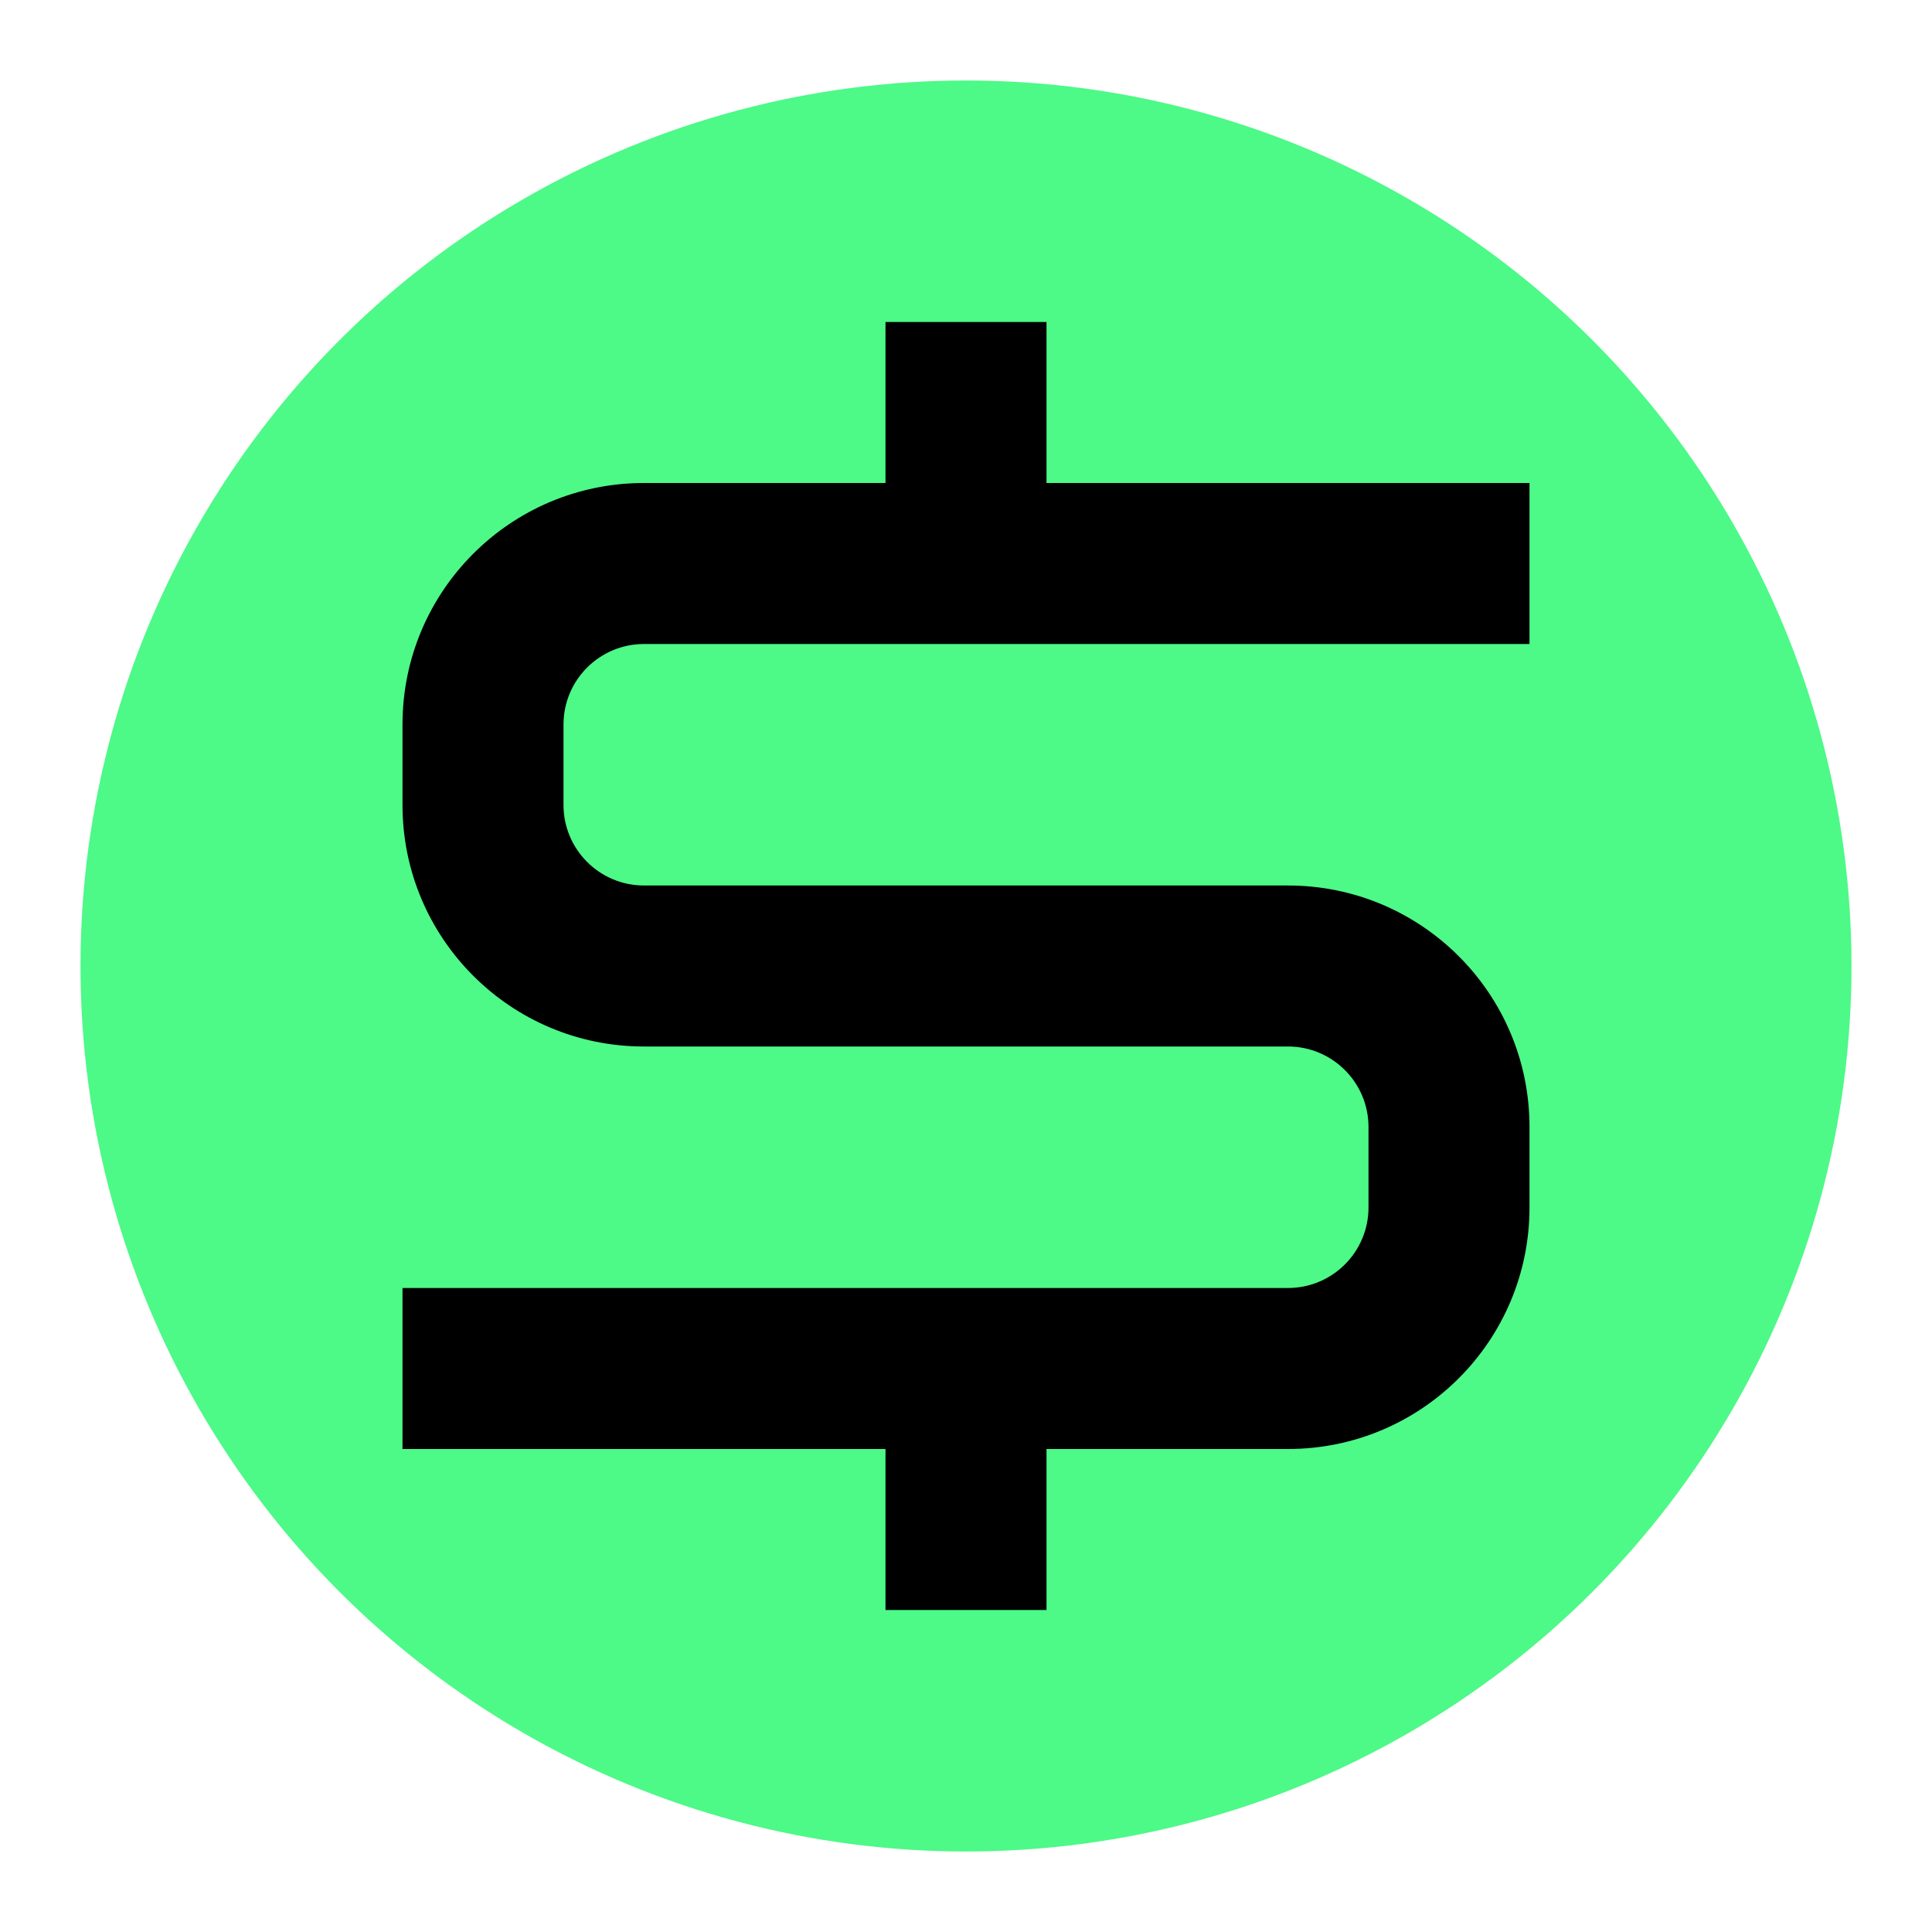
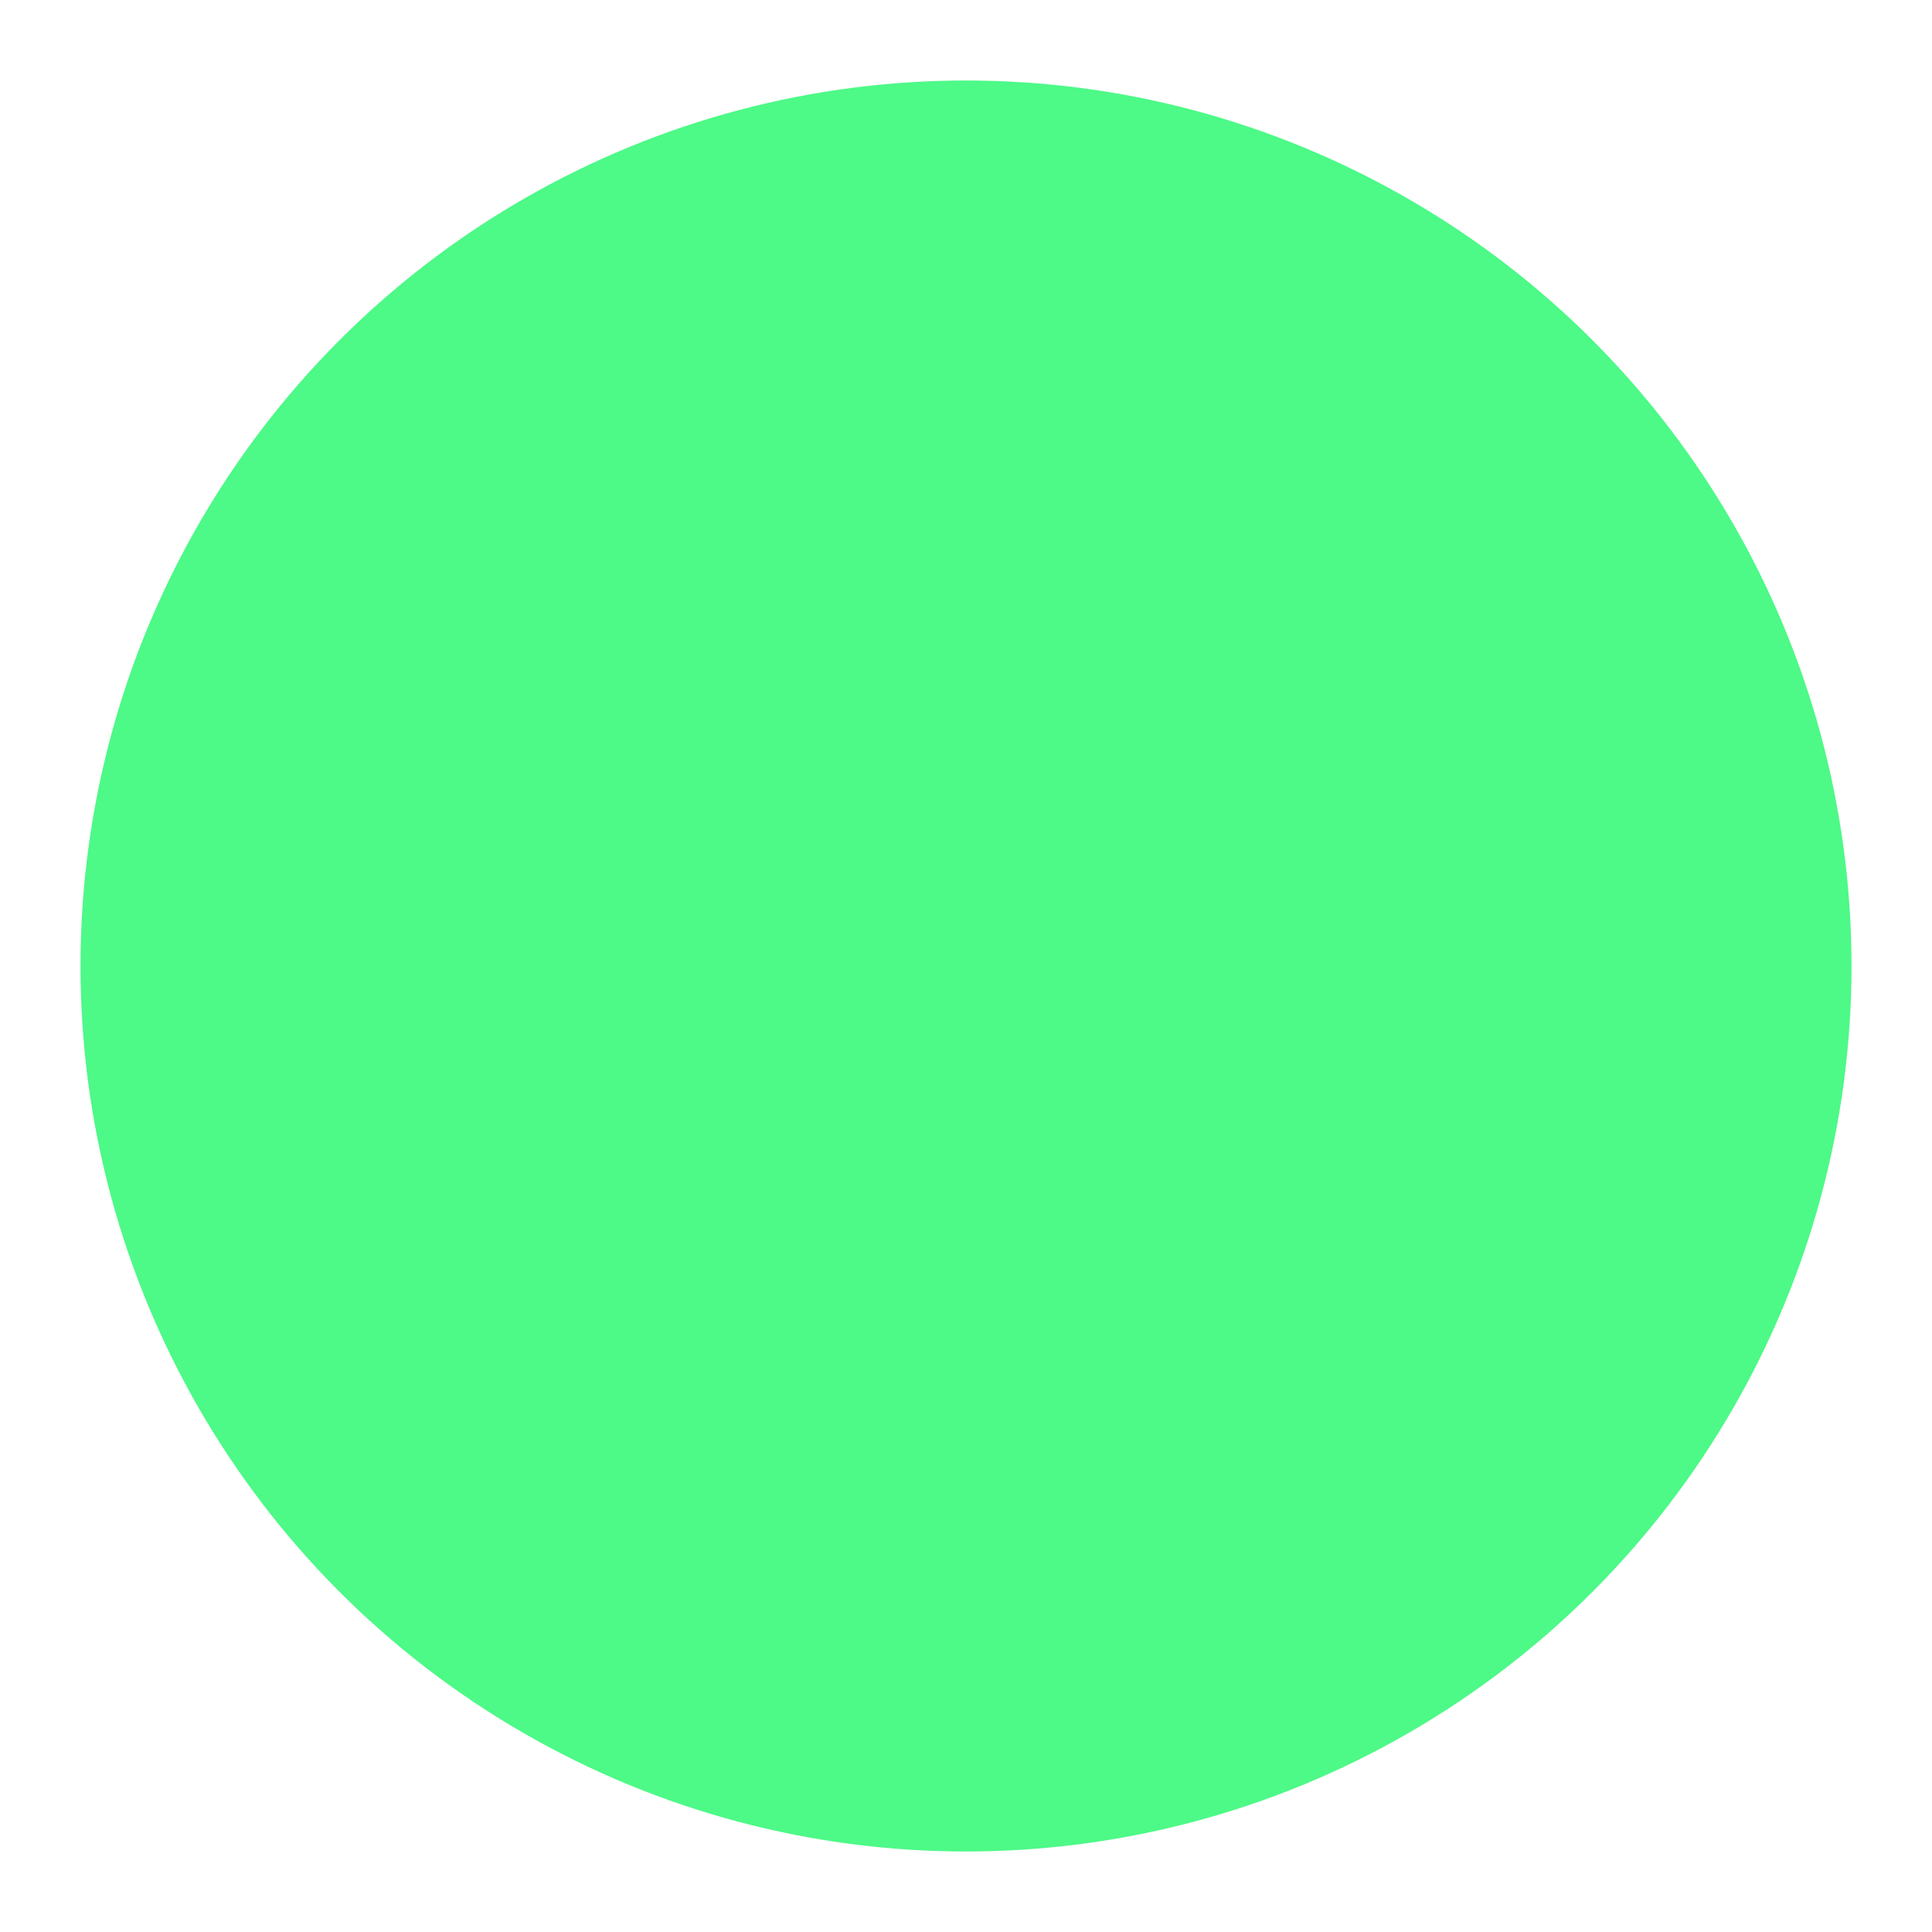
<svg xmlns="http://www.w3.org/2000/svg" width="24" height="24" viewBox="0 0 24 24" fill="none">
  <circle cx="12" cy="12" r="11" fill="#4DF987" />
-   <path d="M13 4H11V6H8C6.343 6 5 7.343 5 9V10C5 11.657 6.343 13 8 13H16C16.552 13 17 13.448 17 14V15C17 15.552 16.552 16 16 16H5V18H11V20H13V18H16C17.657 18 19 16.657 19 15V14C19 12.343 17.657 11 16 11H8C7.448 11 7 10.552 7 10V9C7 8.448 7.448 8 8 8H19V6H13V4Z" fill="black" />
</svg>